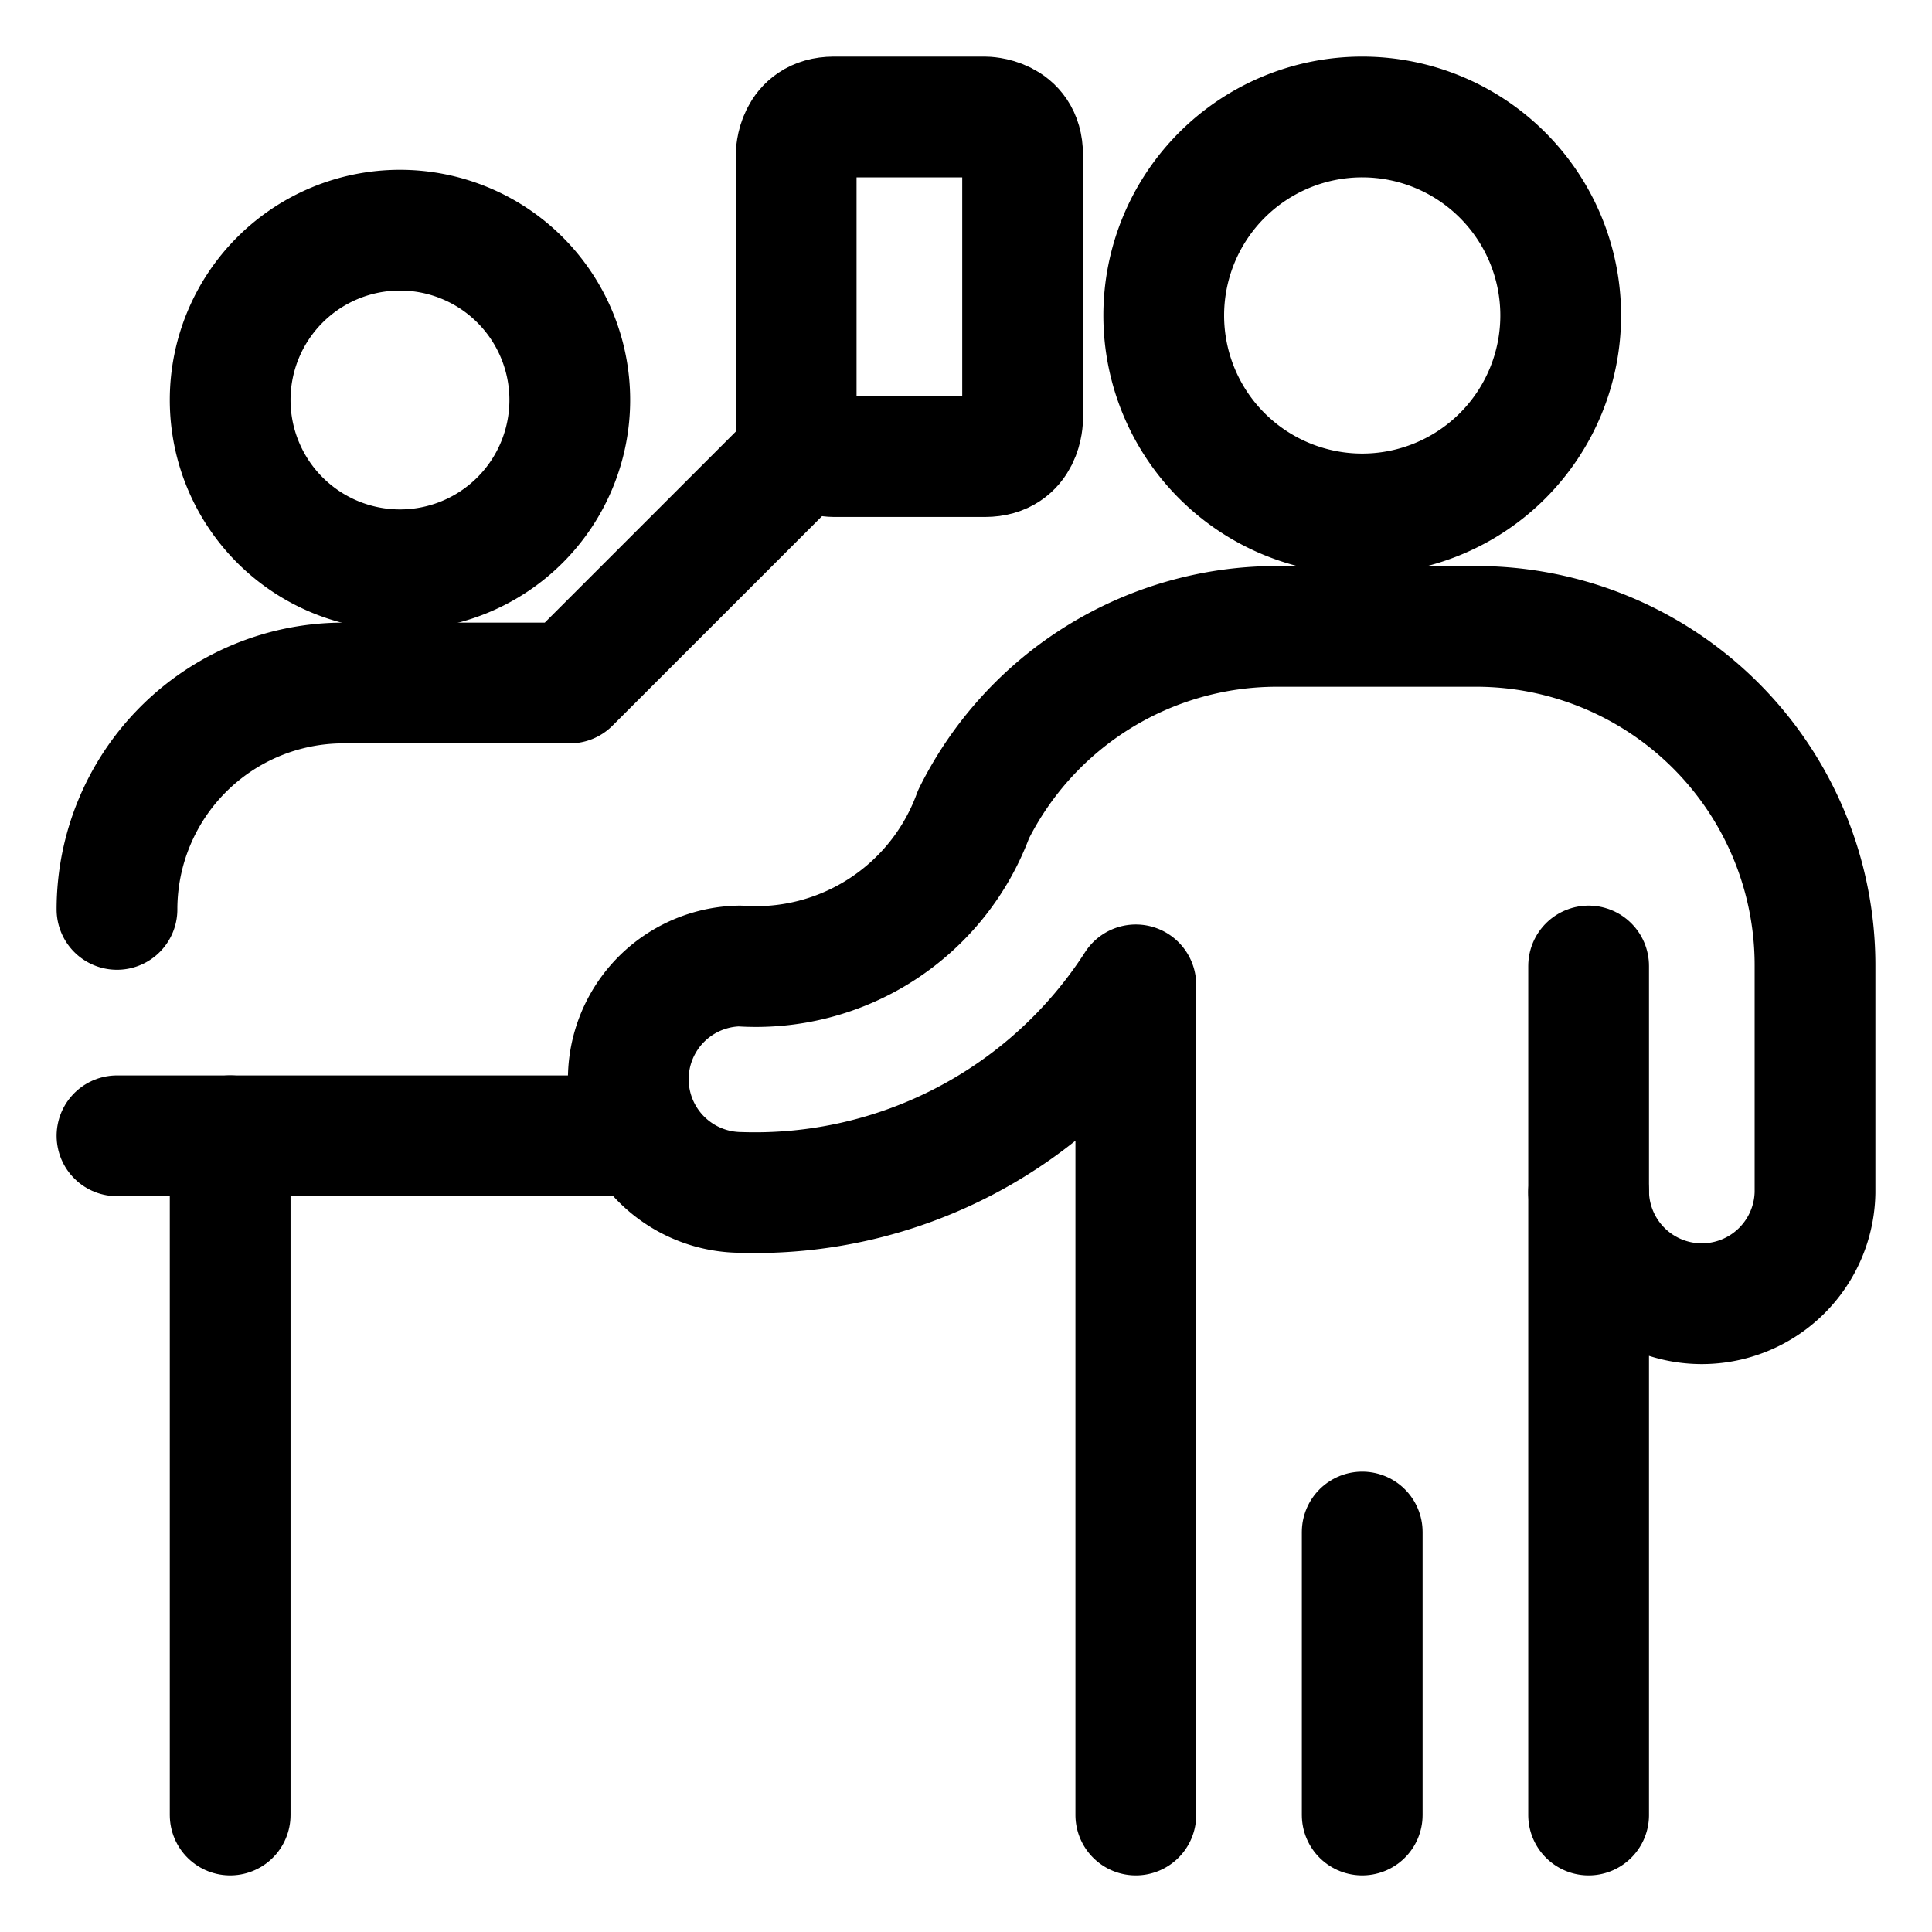
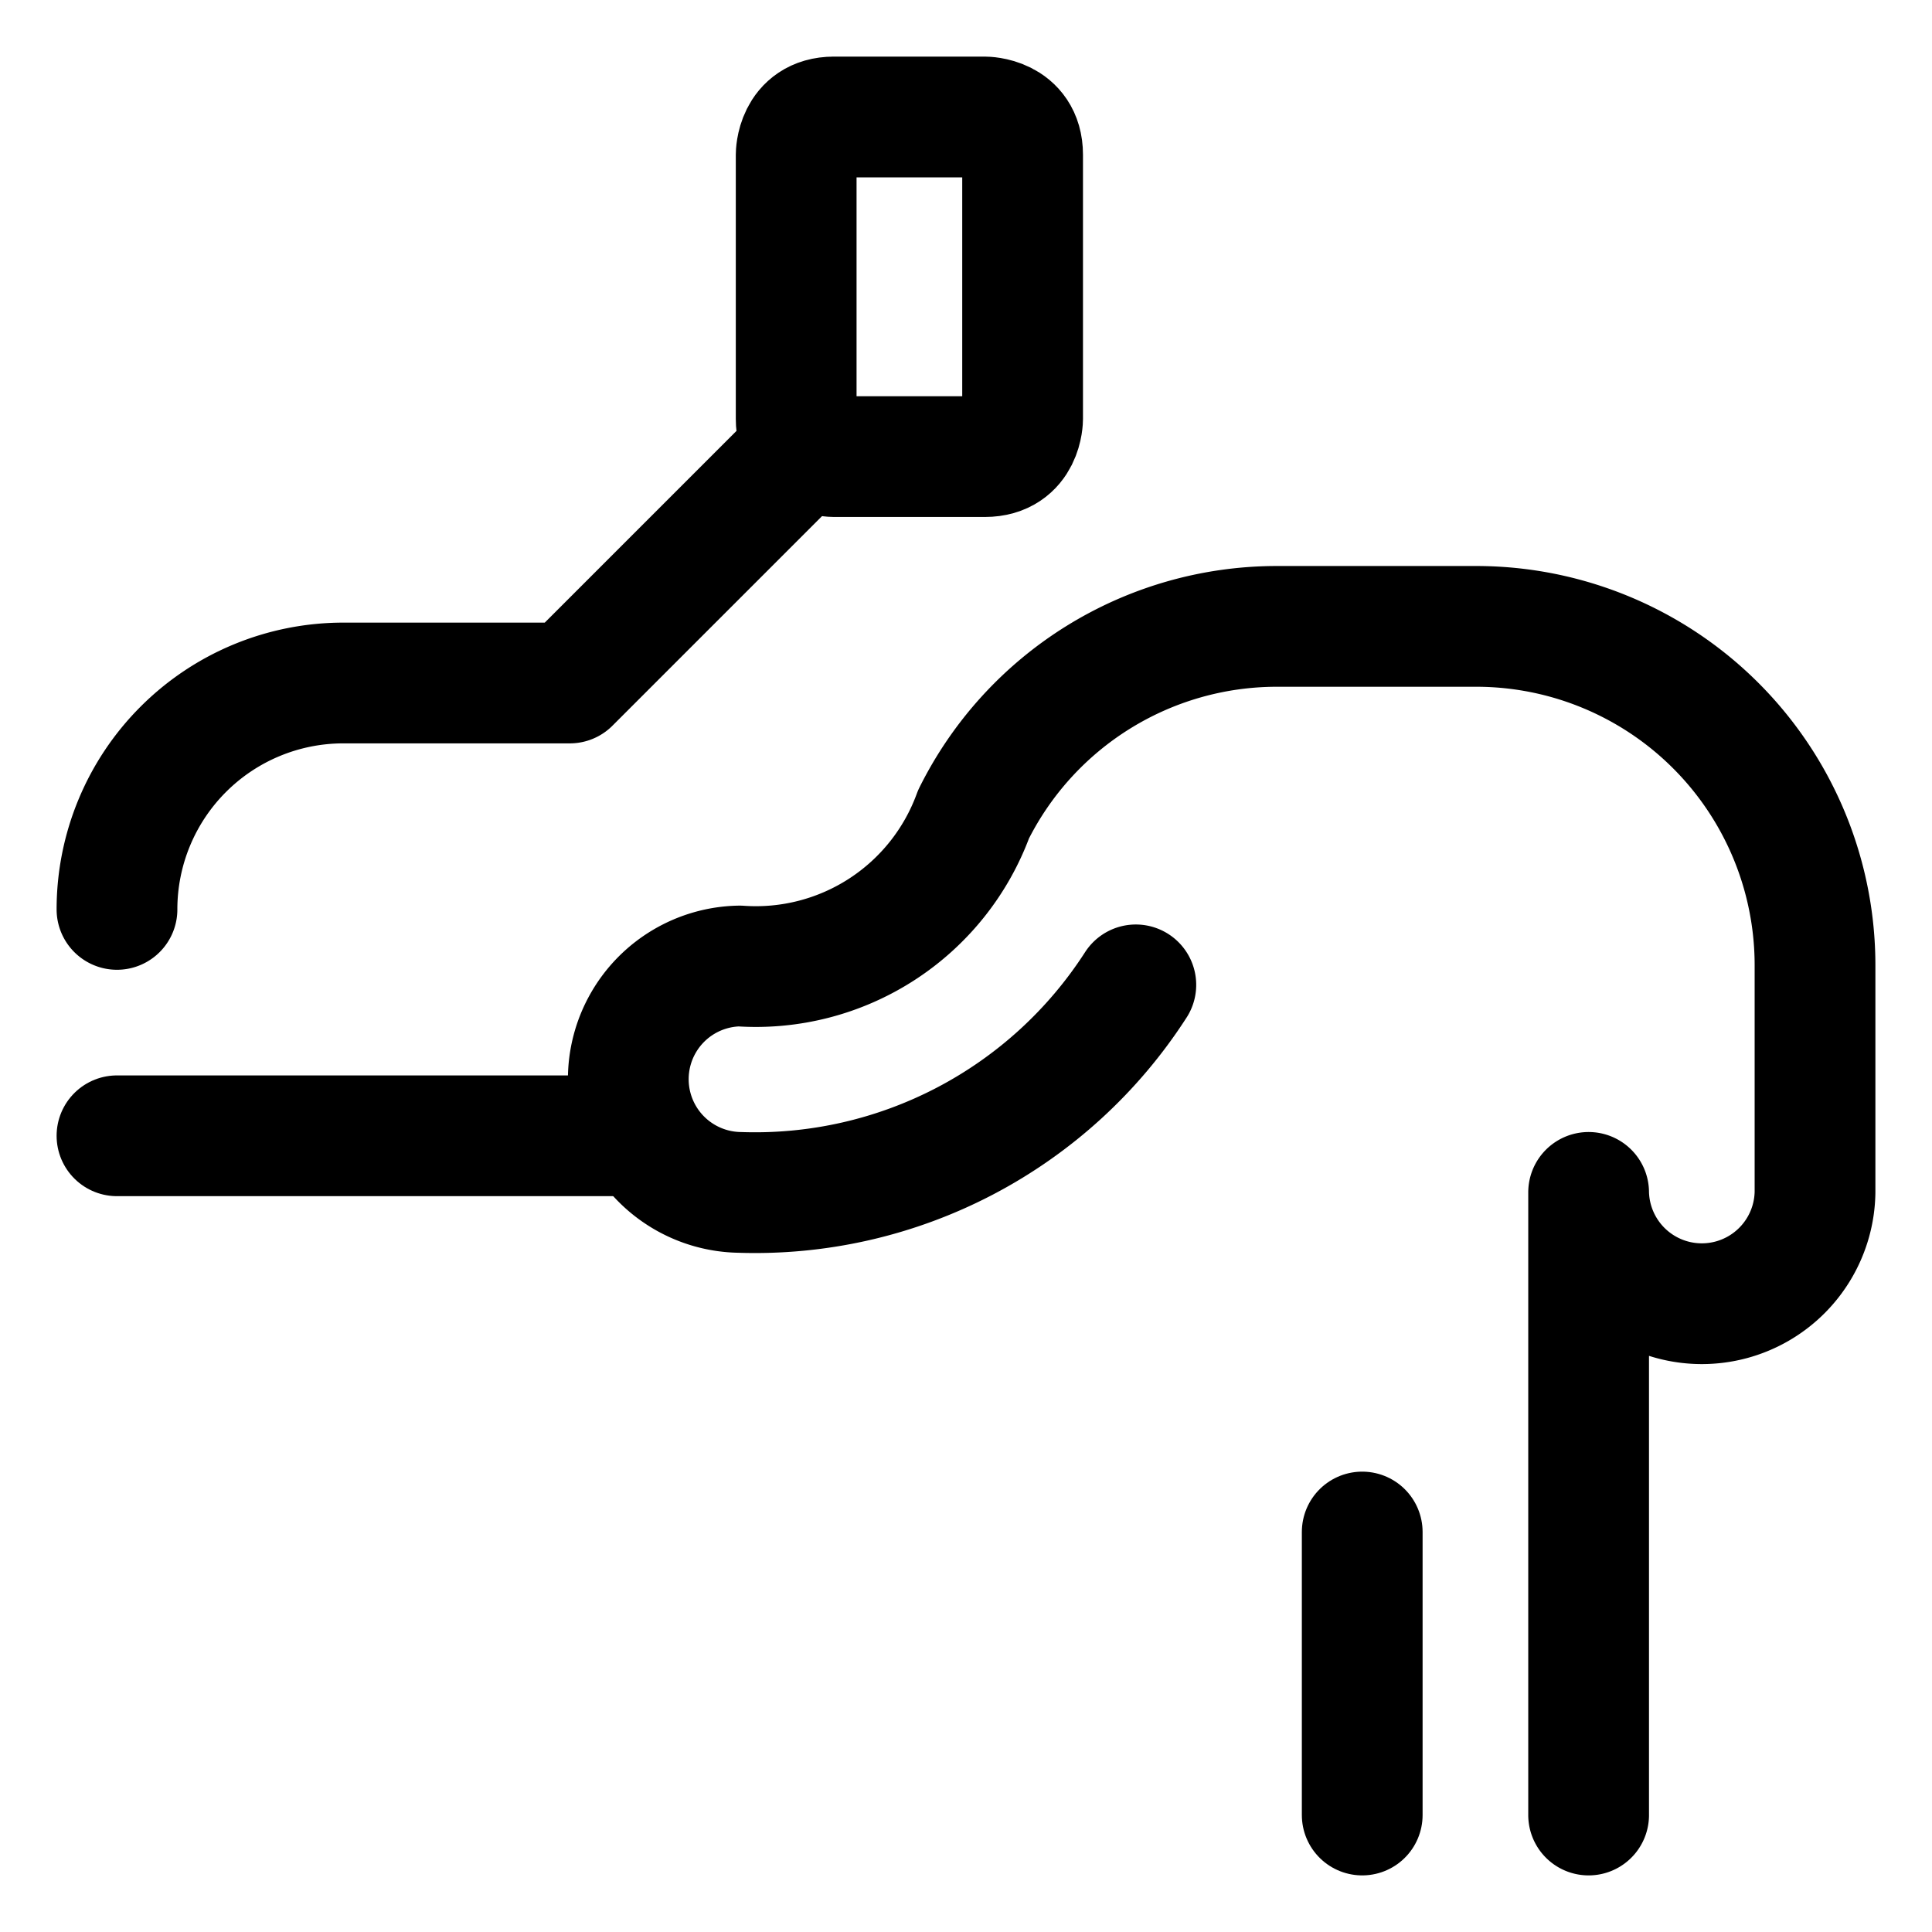
<svg xmlns="http://www.w3.org/2000/svg" viewBox="-1.875 -1.875 60 60" id="Information-Desk-Ticket--Streamline-Ultimate" height="60" width="60">
  <desc>Information Desk Ticket Streamline Icon: https://streamlinehq.com</desc>
  <g>
    <g>
      <g>
-         <path d="M34.266 7.922a6.164 6.164 0 1 0 12.328 0 6.164 6.164 0 1 0 -12.328 0" fill="none" stroke="#000000" stroke-linecap="round" stroke-linejoin="round" stroke-width="3.75" />
        <path d="m40.43 45.703 0 8.789" fill="none" stroke="#000000" stroke-linecap="round" stroke-linejoin="round" stroke-width="3.75" />
-         <path d="M47.461 54.492V35.156a3.516 3.516 0 0 0 7.031 0v-7.031a10.523 10.523 0 0 0 -10.547 -10.547H37.734a10.523 10.523 0 0 0 -9.375 5.836A7.195 7.195 0 0 1 21.094 28.125a3.516 3.516 0 0 0 0 7.031 14.062 14.062 0 0 0 12.305 -6.445v25.781" fill="none" stroke="#000000" stroke-linecap="round" stroke-linejoin="round" stroke-width="3.75" />
-         <path d="m47.461 35.156 0 -7.031" fill="none" stroke="#000000" stroke-linecap="round" stroke-linejoin="round" stroke-width="3.75" />
+         <path d="M47.461 54.492V35.156a3.516 3.516 0 0 0 7.031 0v-7.031a10.523 10.523 0 0 0 -10.547 -10.547H37.734a10.523 10.523 0 0 0 -9.375 5.836A7.195 7.195 0 0 1 21.094 28.125a3.516 3.516 0 0 0 0 7.031 14.062 14.062 0 0 0 12.305 -6.445" fill="none" stroke="#000000" stroke-linecap="round" stroke-linejoin="round" stroke-width="3.75" />
      </g>
-       <path d="M5.273 10.547a5.273 5.273 0 1 0 10.547 0 5.273 5.273 0 1 0 -10.547 0" fill="none" stroke="#000000" stroke-linecap="round" stroke-linejoin="round" stroke-width="3.75" />
      <path d="M1.758 26.367a7.031 7.031 0 0 1 7.031 -7.031h7.031L23.203 11.953" fill="none" stroke="#000000" stroke-linecap="round" stroke-linejoin="round" stroke-width="3.75" />
      <path d="m1.758 33.398 16.289 0" fill="none" stroke="#000000" stroke-linecap="round" stroke-linejoin="round" stroke-width="3.75" />
-       <path d="m5.273 54.492 0 -21.094" fill="none" stroke="#000000" stroke-linecap="round" stroke-linejoin="round" stroke-width="3.75" />
    </g>
    <path d="M24.023 1.758h4.688s1.172 0 1.172 1.172v8.203s0 1.172 -1.172 1.172h-4.688s-1.172 0 -1.172 -1.172v-8.203s0 -1.172 1.172 -1.172" fill="none" stroke="#000000" stroke-linecap="round" stroke-linejoin="round" stroke-width="3.75" />
  </g>
</svg>